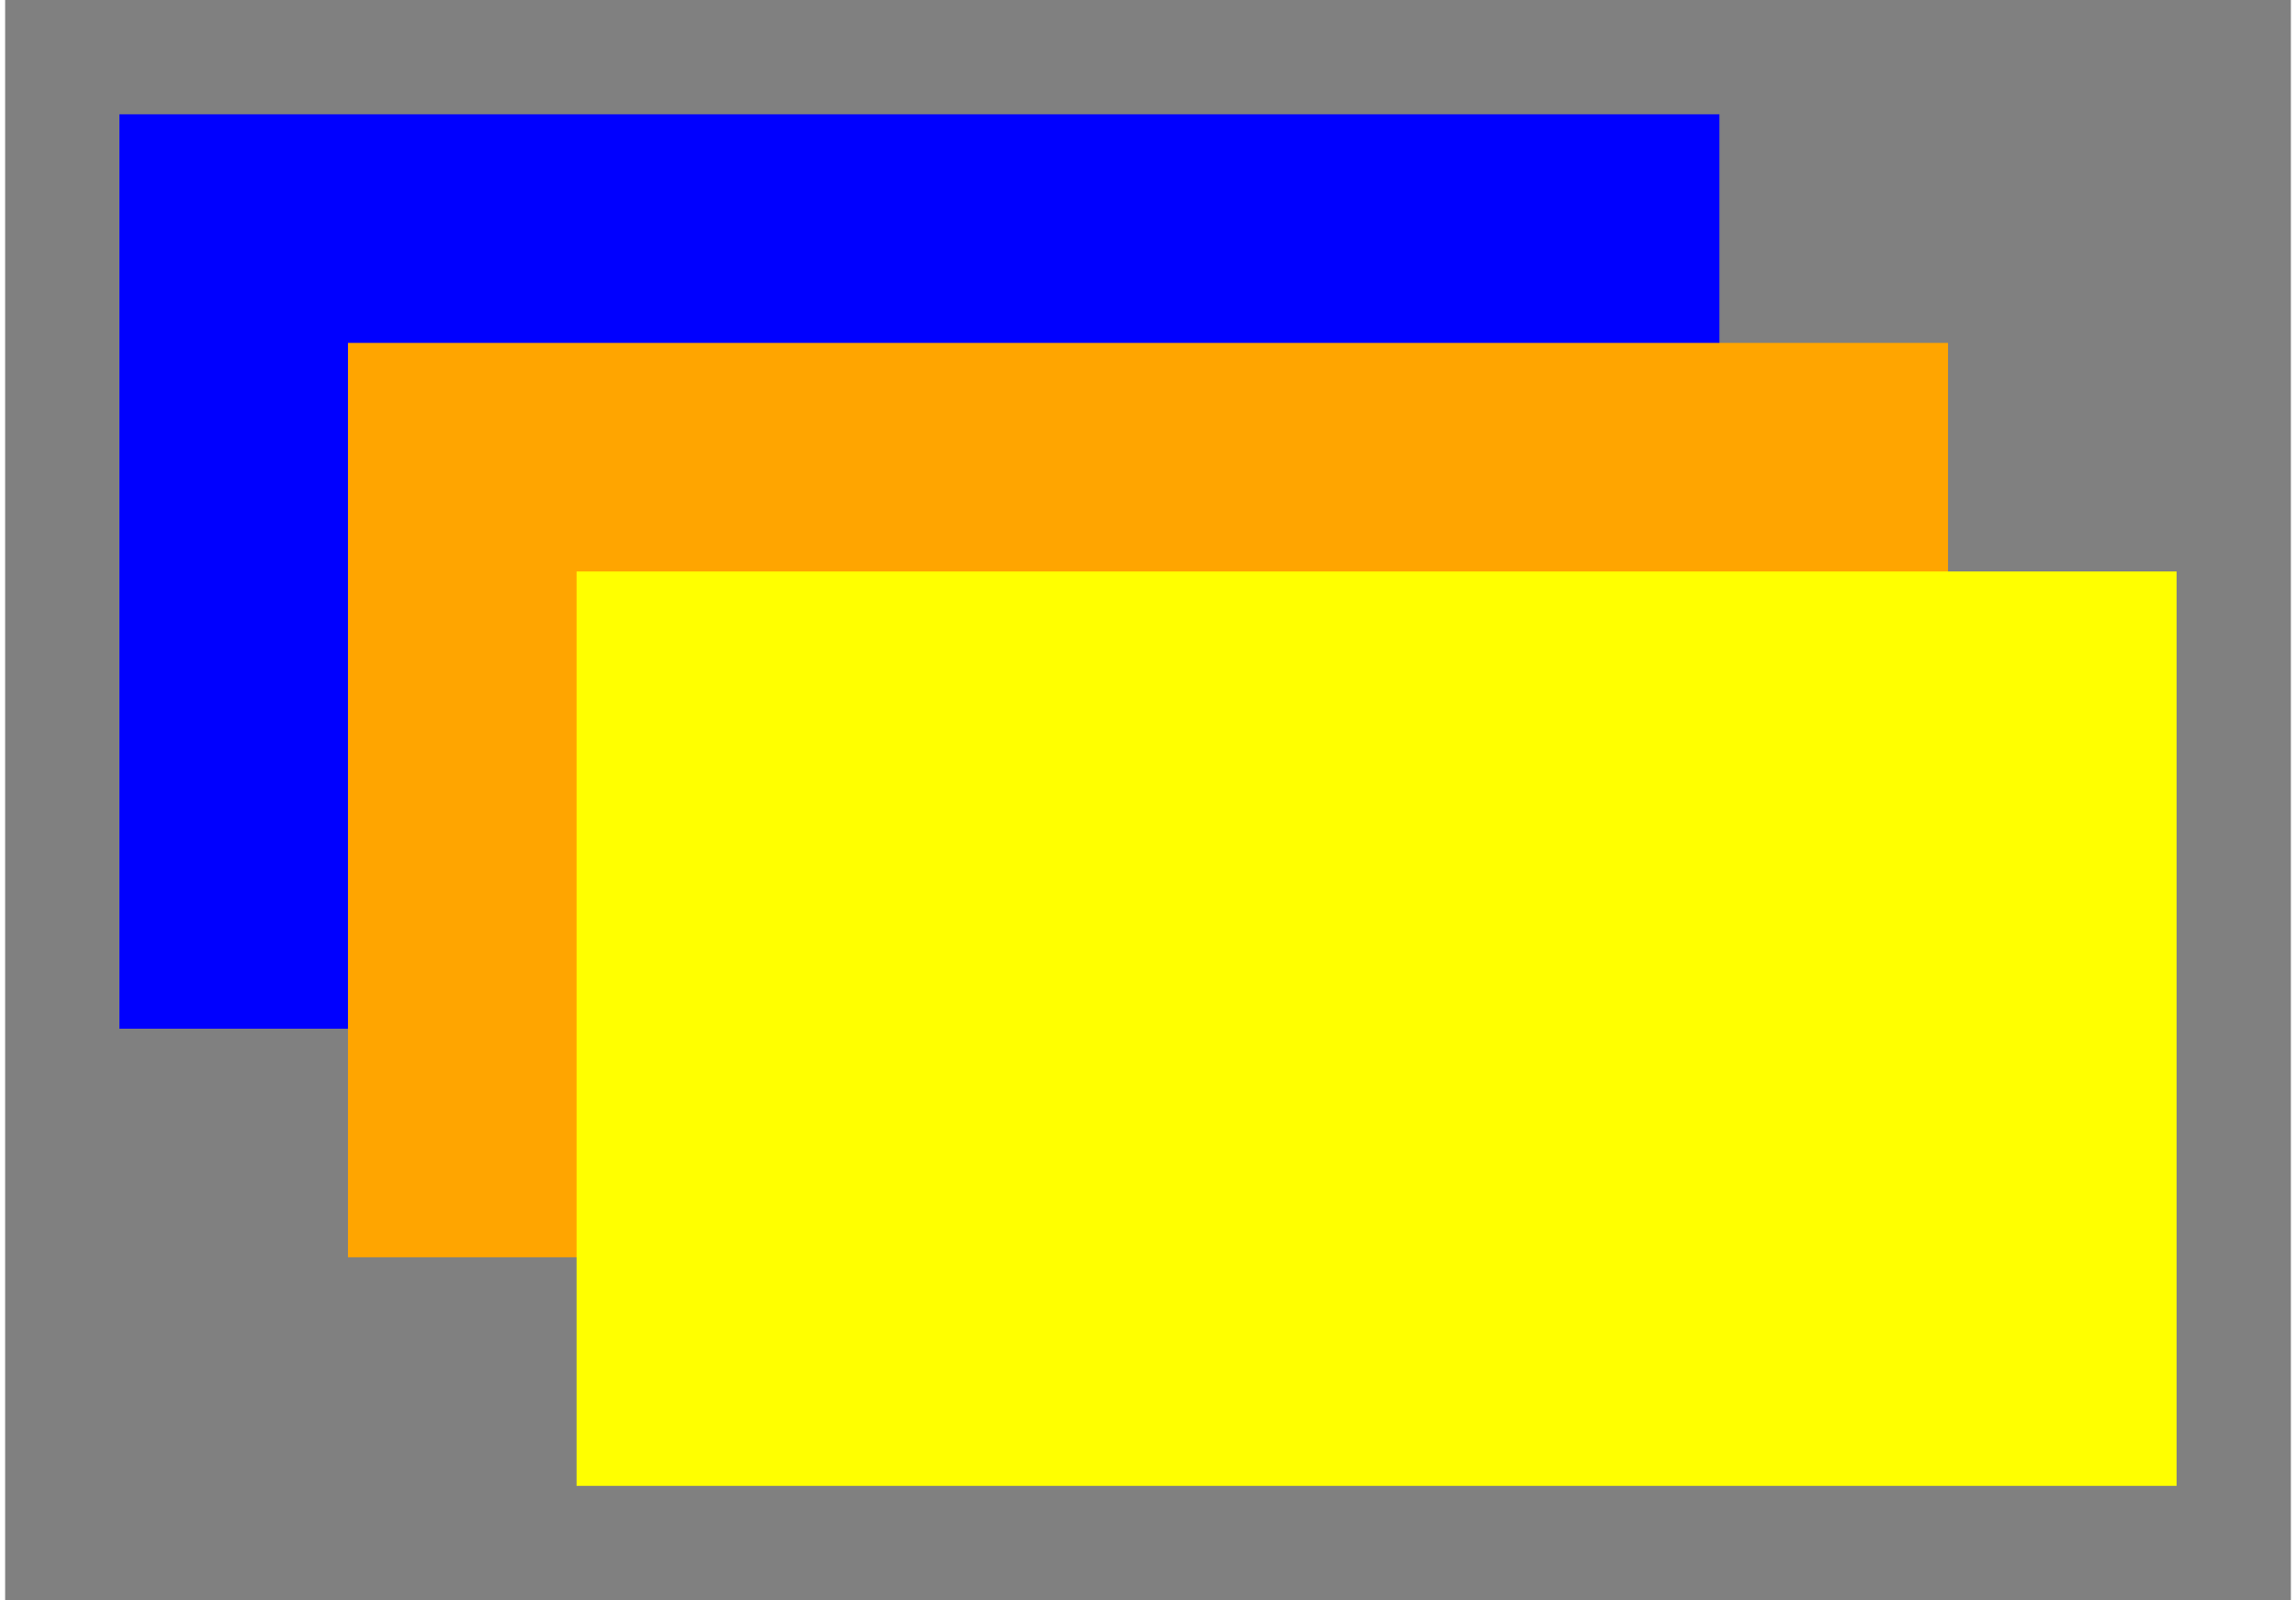
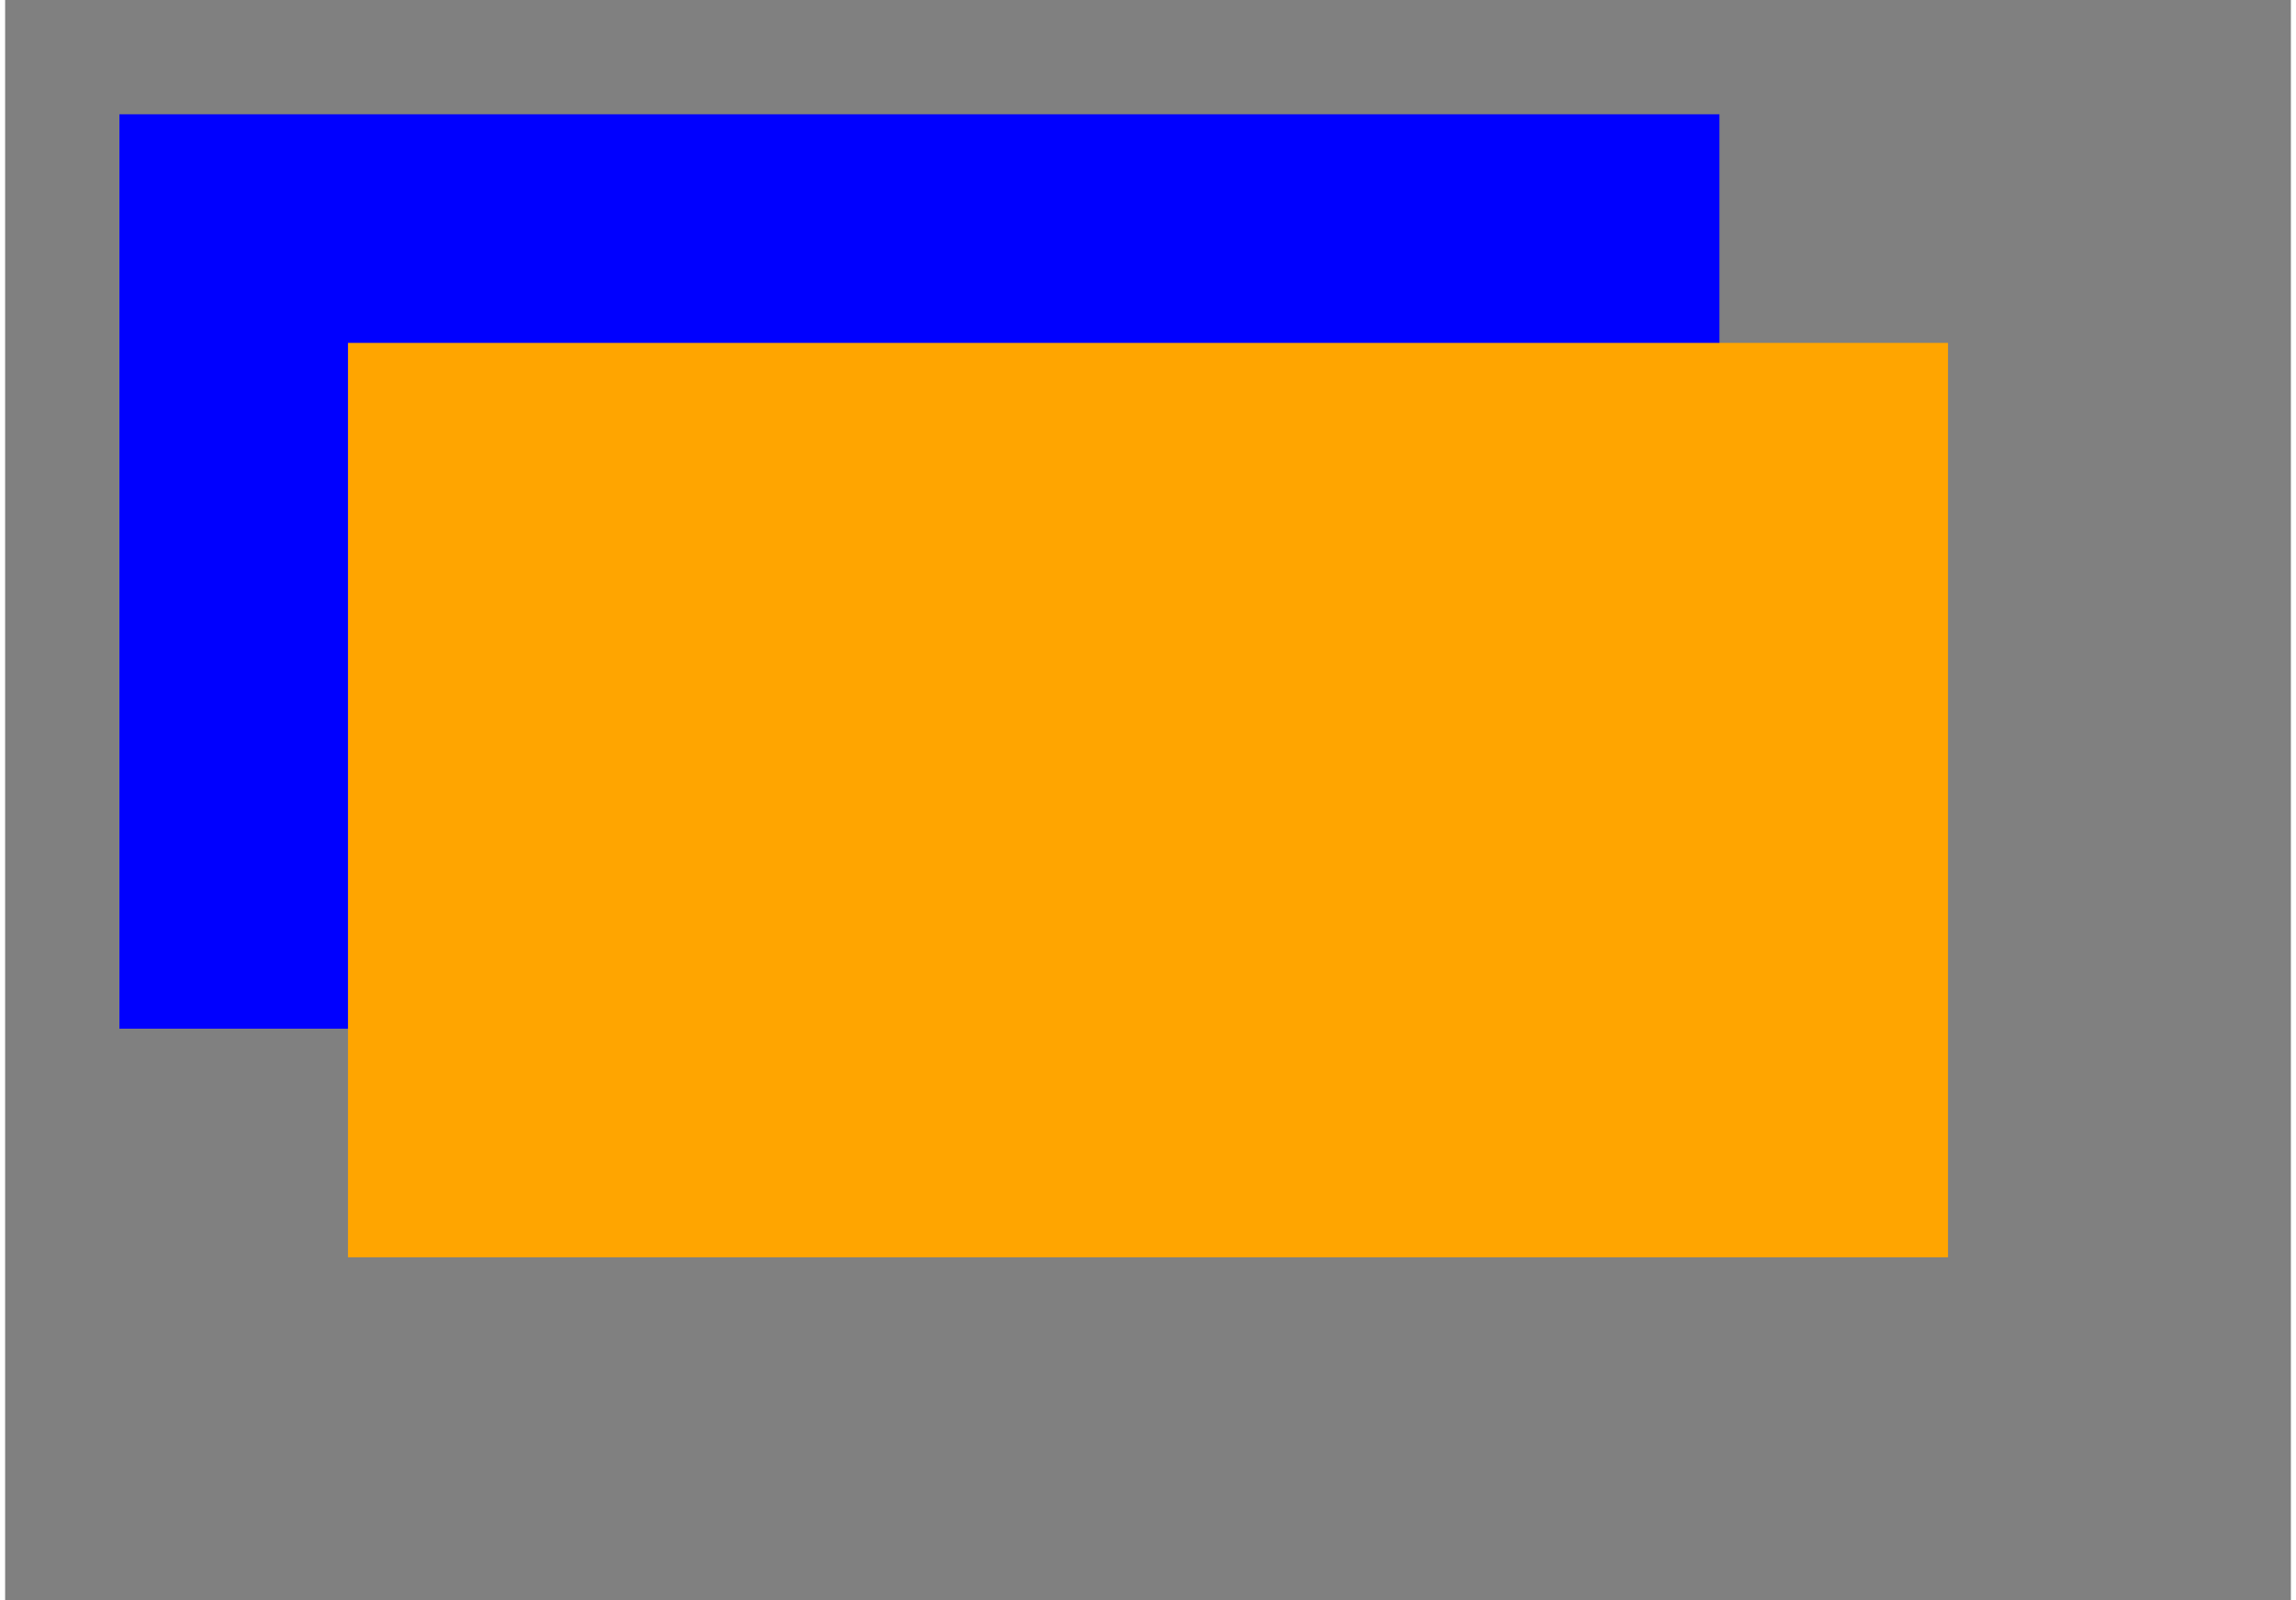
<svg xmlns="http://www.w3.org/2000/svg" width="320pt" height="223pt" viewBox="0 0 100 70">
  <rect x="0" y="0" width="100" height="70" fill="#808080" stroke="none" />
  <rect x="5" y="5" width="70" height="40" fill="blue" />
  <rect x="15" y="15" width="70" height="40" fill="orange" />
-   <rect x="25" y="25" width="70" height="40" fill="yellow" />
</svg>